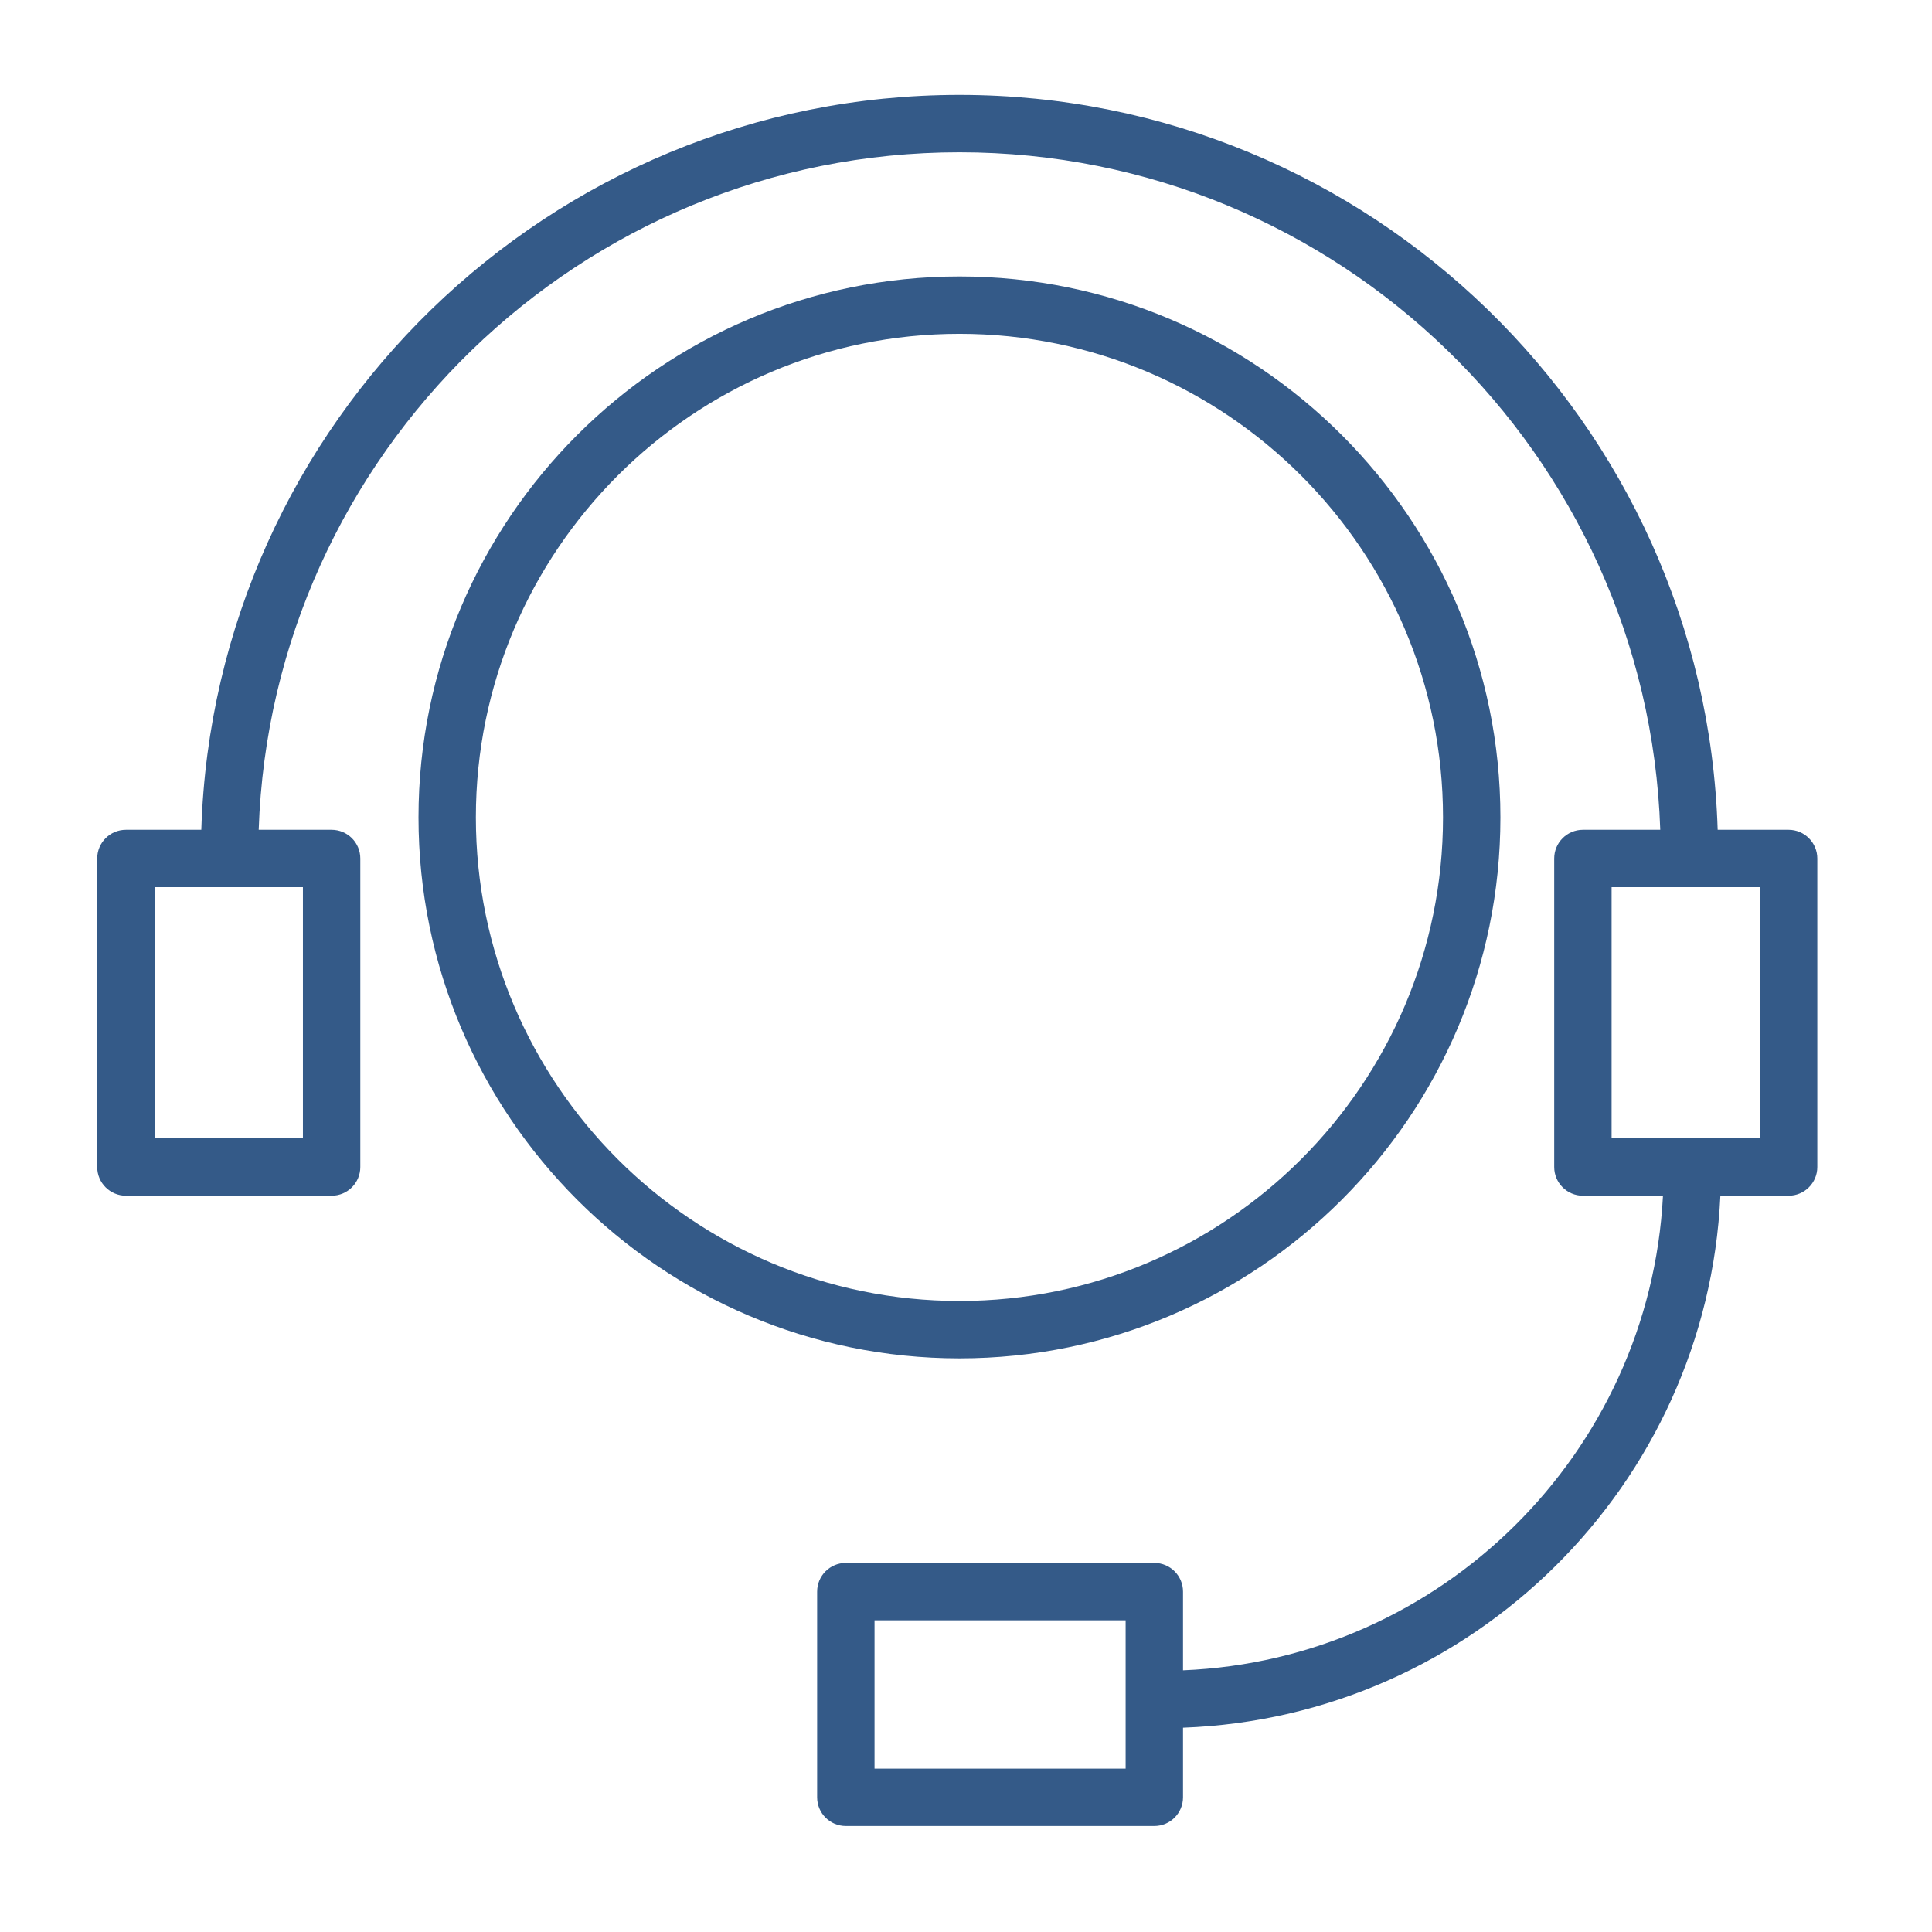
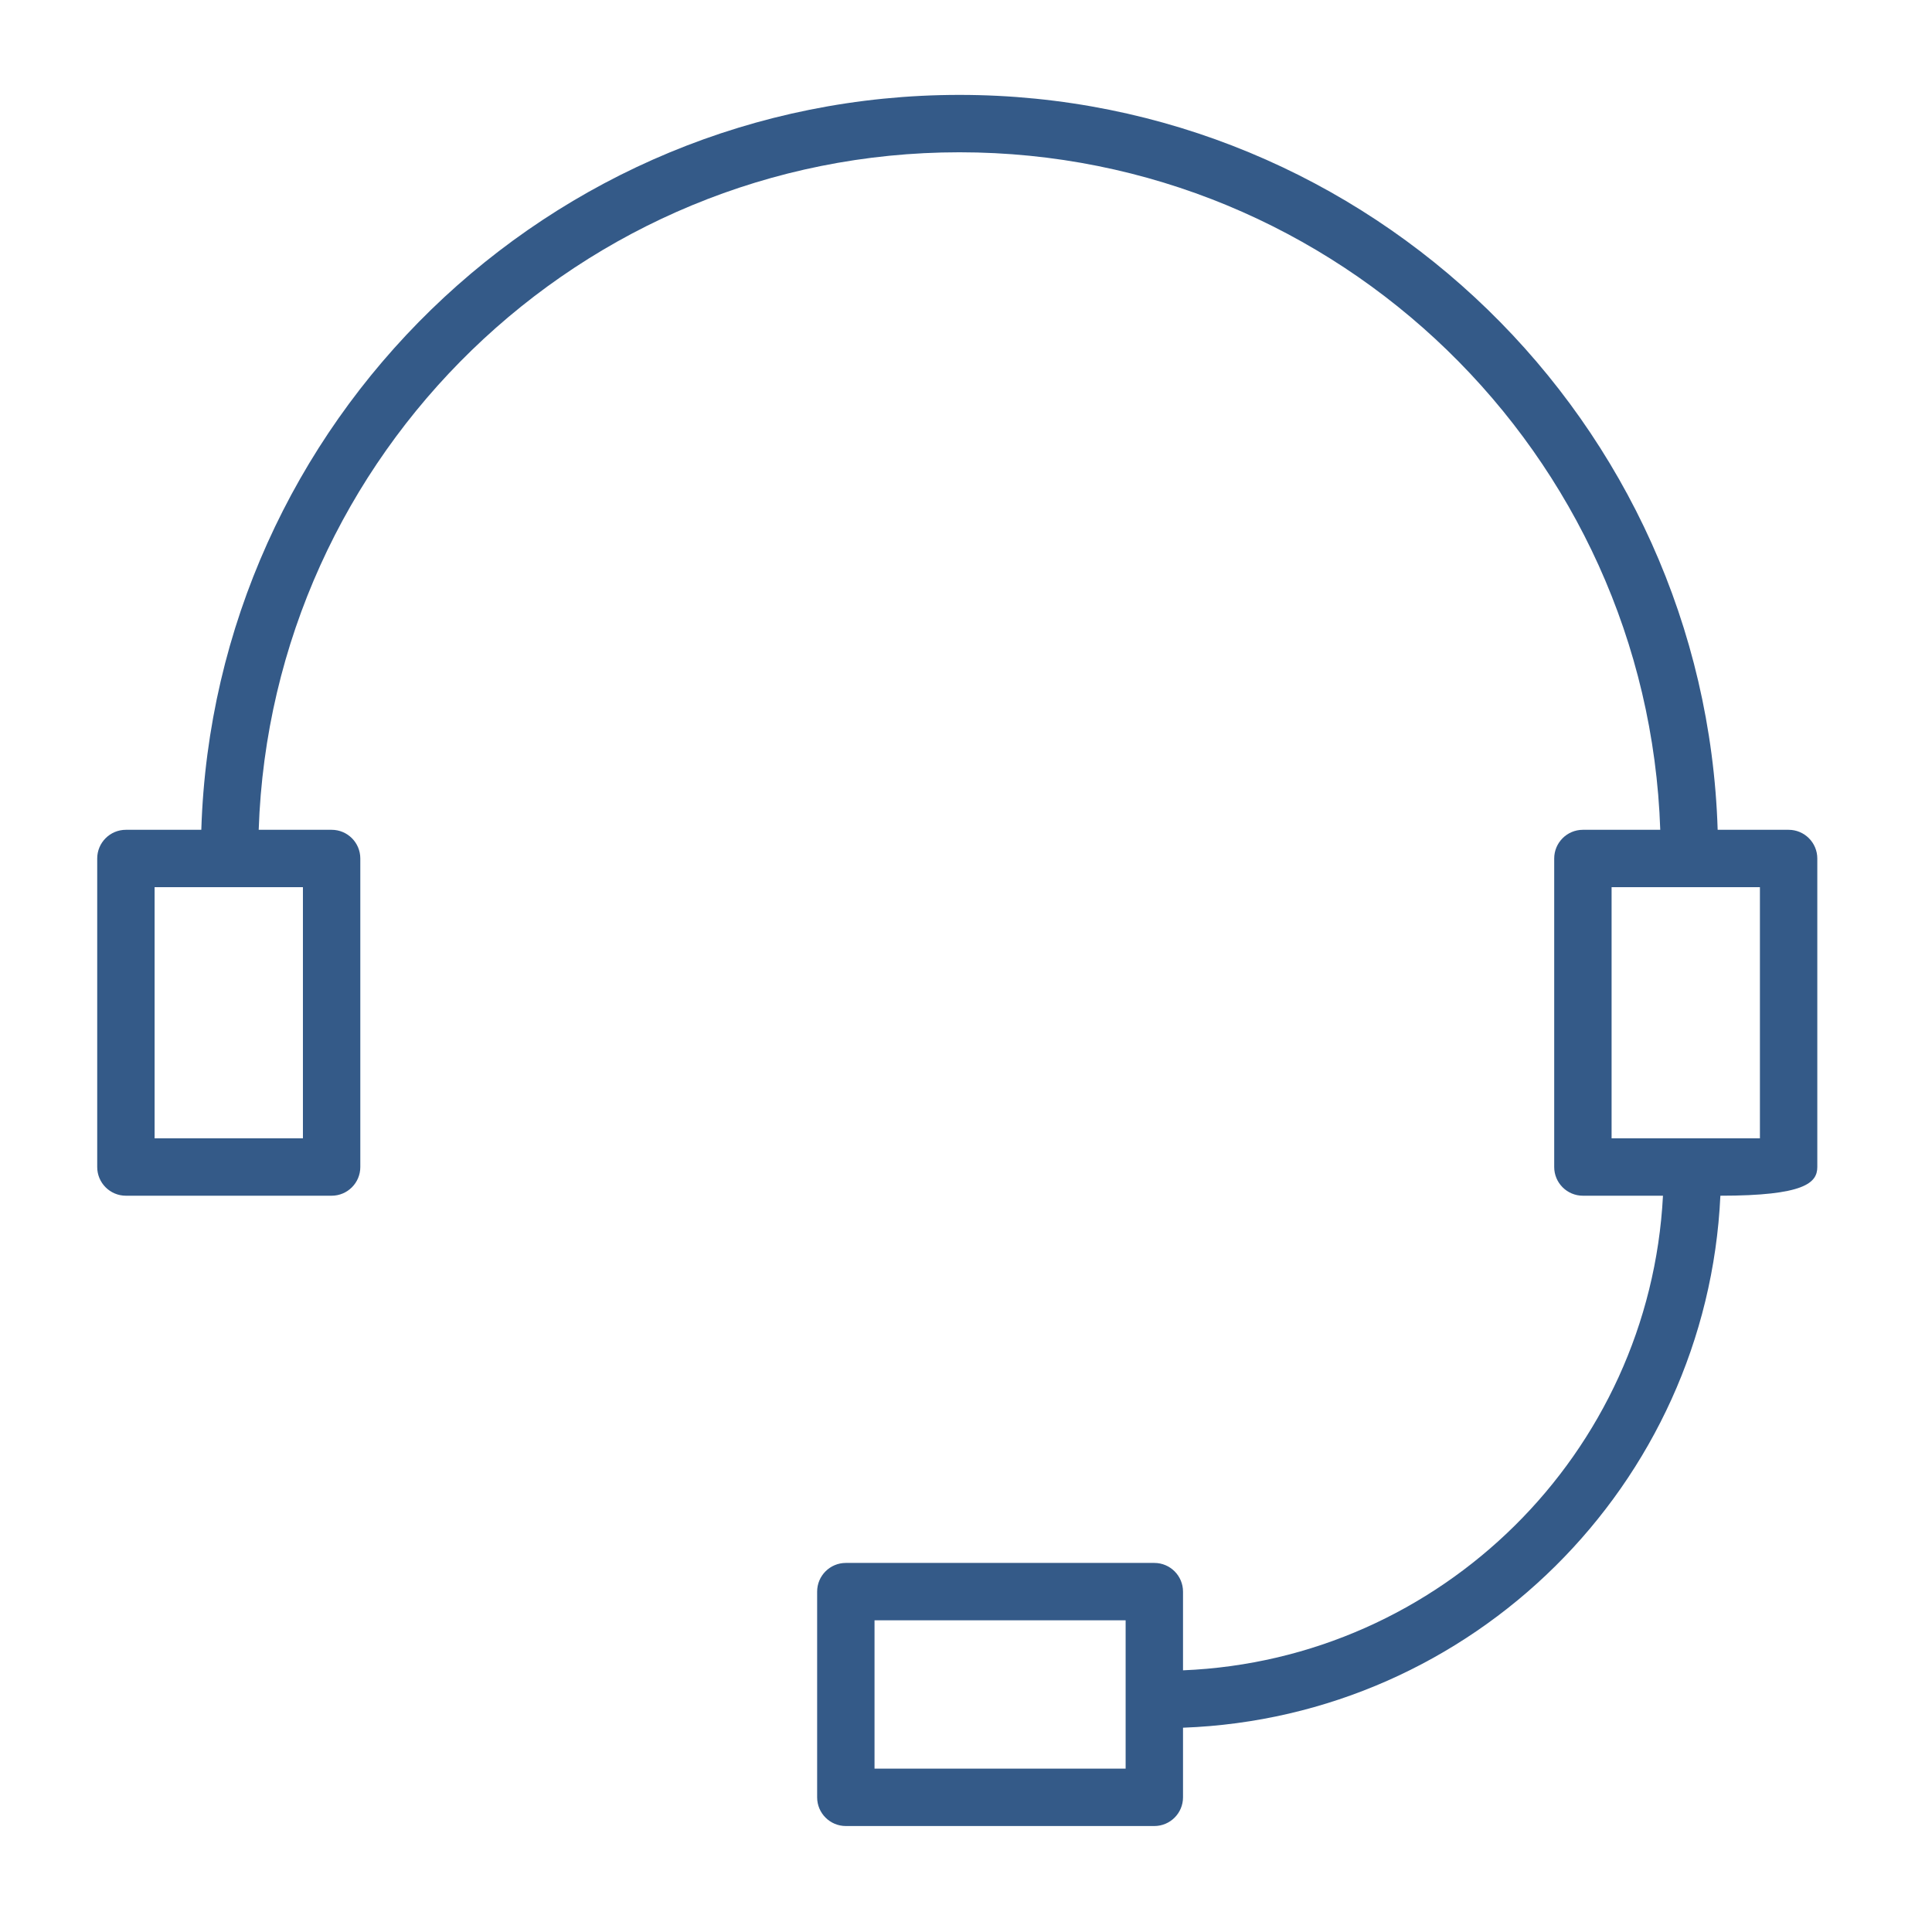
<svg xmlns="http://www.w3.org/2000/svg" width="101" height="101" viewBox="0 0 101 101" fill="none">
-   <path d="M78.438 42.732C78.438 27.138 65.751 14.452 50.158 14.452C34.565 14.452 21.878 27.139 21.878 42.732C21.878 58.325 34.565 71.012 50.158 71.012C65.751 71.012 78.438 58.325 78.438 42.732ZM24.877 42.732C24.877 28.793 36.218 17.452 50.157 17.452C64.096 17.452 75.437 28.793 75.437 42.732C75.437 56.671 64.096 68.012 50.157 68.012C36.218 68.012 24.877 56.671 24.877 42.732Z" fill="#345A88" />
-   <path d="M93.504 43.38H89.795C89.132 22.084 71.612 4.961 50.157 4.961C28.703 4.961 11.186 22.084 10.524 43.38H6.582C5.753 43.38 5.082 44.051 5.082 44.88V61.009C5.082 61.837 5.753 62.509 6.582 62.509H17.336C18.165 62.509 18.836 61.837 18.836 61.009V44.88C18.836 44.051 18.165 43.38 17.336 43.38H13.524C14.185 23.738 30.358 7.961 50.157 7.961C69.959 7.961 86.133 23.739 86.794 43.38H82.75C81.922 43.38 81.25 44.051 81.25 44.88V61.009C81.25 61.837 81.922 62.509 82.75 62.509H86.936C86.239 75.967 75.341 86.768 61.845 87.32V83.206C61.845 82.378 61.173 81.706 60.345 81.706H44.218C43.389 81.706 42.718 82.378 42.718 83.206V93.96C42.718 94.788 43.389 95.46 44.218 95.46H60.345C61.173 95.46 61.845 94.788 61.845 93.96V90.32C76.995 89.763 89.235 77.621 89.937 62.509H93.504C94.332 62.509 95.004 61.837 95.004 61.009V44.88C95.004 44.052 94.332 43.38 93.504 43.38ZM15.836 59.509H8.082V46.38H15.836V59.509ZM58.845 92.46H45.718V84.706H58.845V92.46ZM92.004 59.509H84.25V46.38H92.004V59.509Z" fill="#345A88" />
+   <path d="M93.504 43.38H89.795C89.132 22.084 71.612 4.961 50.157 4.961C28.703 4.961 11.186 22.084 10.524 43.38H6.582C5.753 43.38 5.082 44.051 5.082 44.88V61.009C5.082 61.837 5.753 62.509 6.582 62.509H17.336C18.165 62.509 18.836 61.837 18.836 61.009V44.88C18.836 44.051 18.165 43.38 17.336 43.38H13.524C14.185 23.738 30.358 7.961 50.157 7.961C69.959 7.961 86.133 23.739 86.794 43.38H82.75C81.922 43.38 81.25 44.051 81.25 44.88V61.009C81.25 61.837 81.922 62.509 82.75 62.509H86.936C86.239 75.967 75.341 86.768 61.845 87.32V83.206C61.845 82.378 61.173 81.706 60.345 81.706H44.218C43.389 81.706 42.718 82.378 42.718 83.206V93.96C42.718 94.788 43.389 95.46 44.218 95.46H60.345C61.173 95.46 61.845 94.788 61.845 93.96V90.32C76.995 89.763 89.235 77.621 89.937 62.509C94.332 62.509 95.004 61.837 95.004 61.009V44.88C95.004 44.052 94.332 43.38 93.504 43.38ZM15.836 59.509H8.082V46.38H15.836V59.509ZM58.845 92.46H45.718V84.706H58.845V92.46ZM92.004 59.509H84.25V46.38H92.004V59.509Z" fill="#345A88" />
</svg>